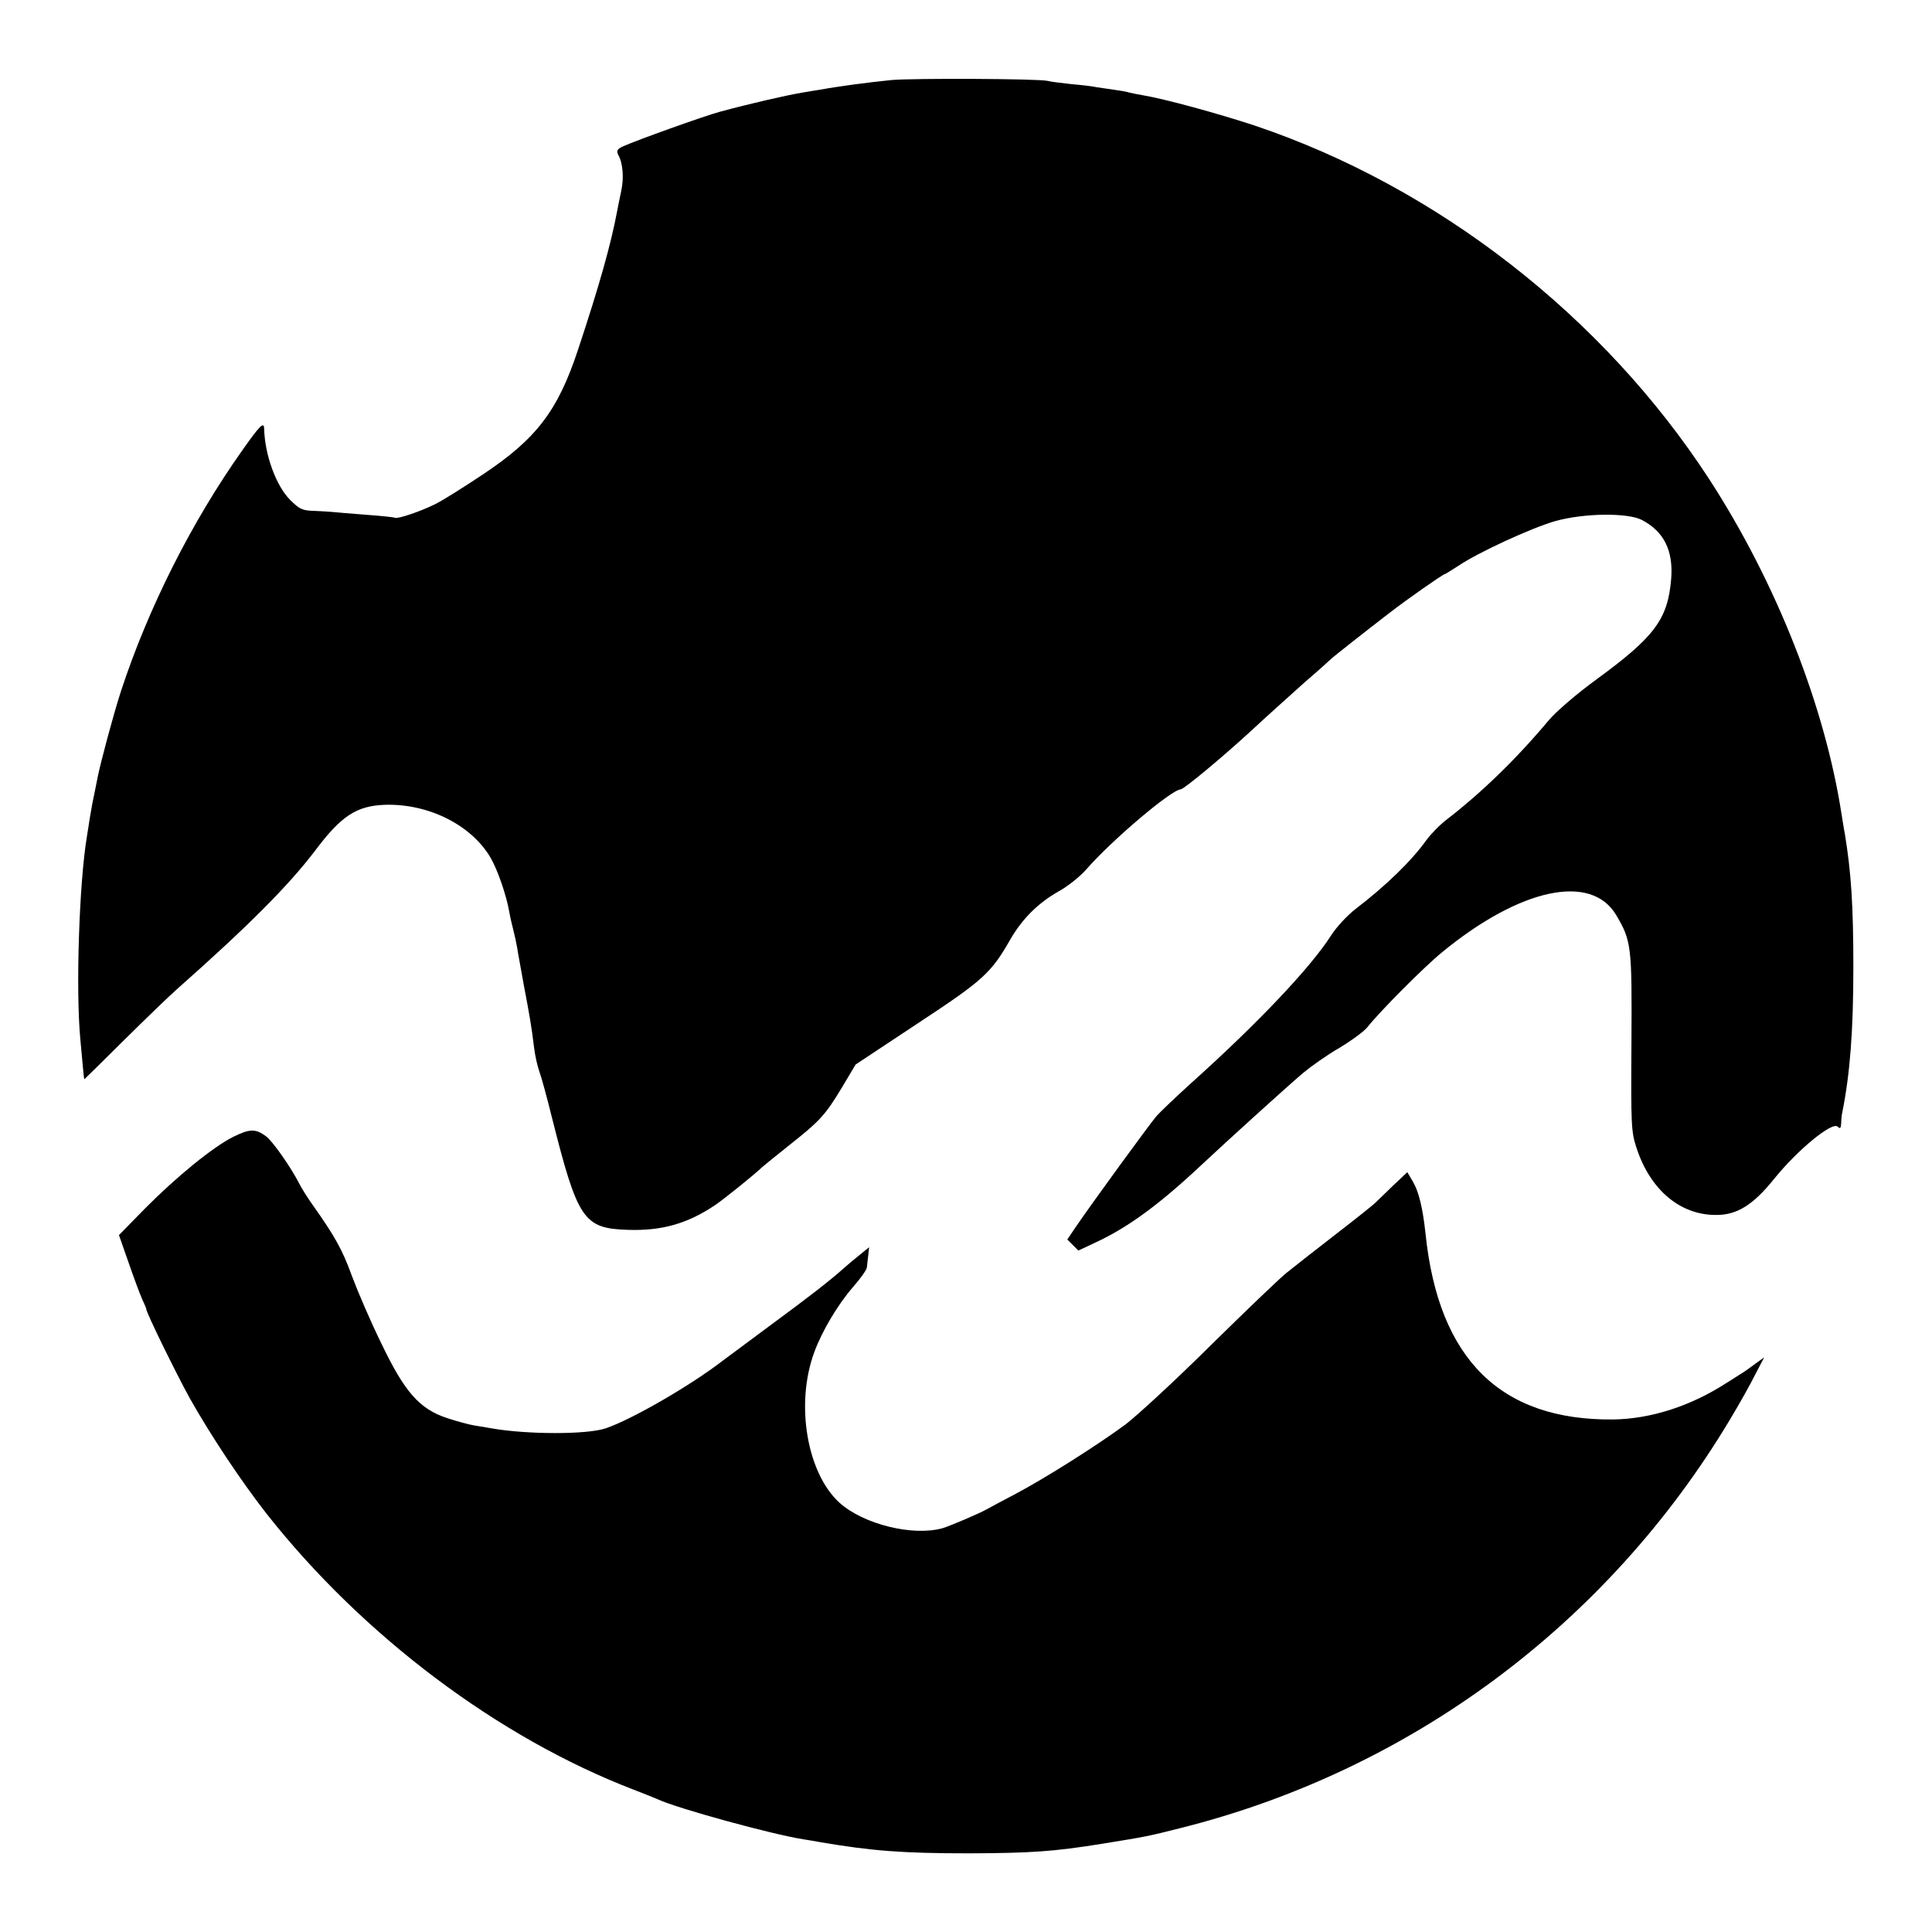
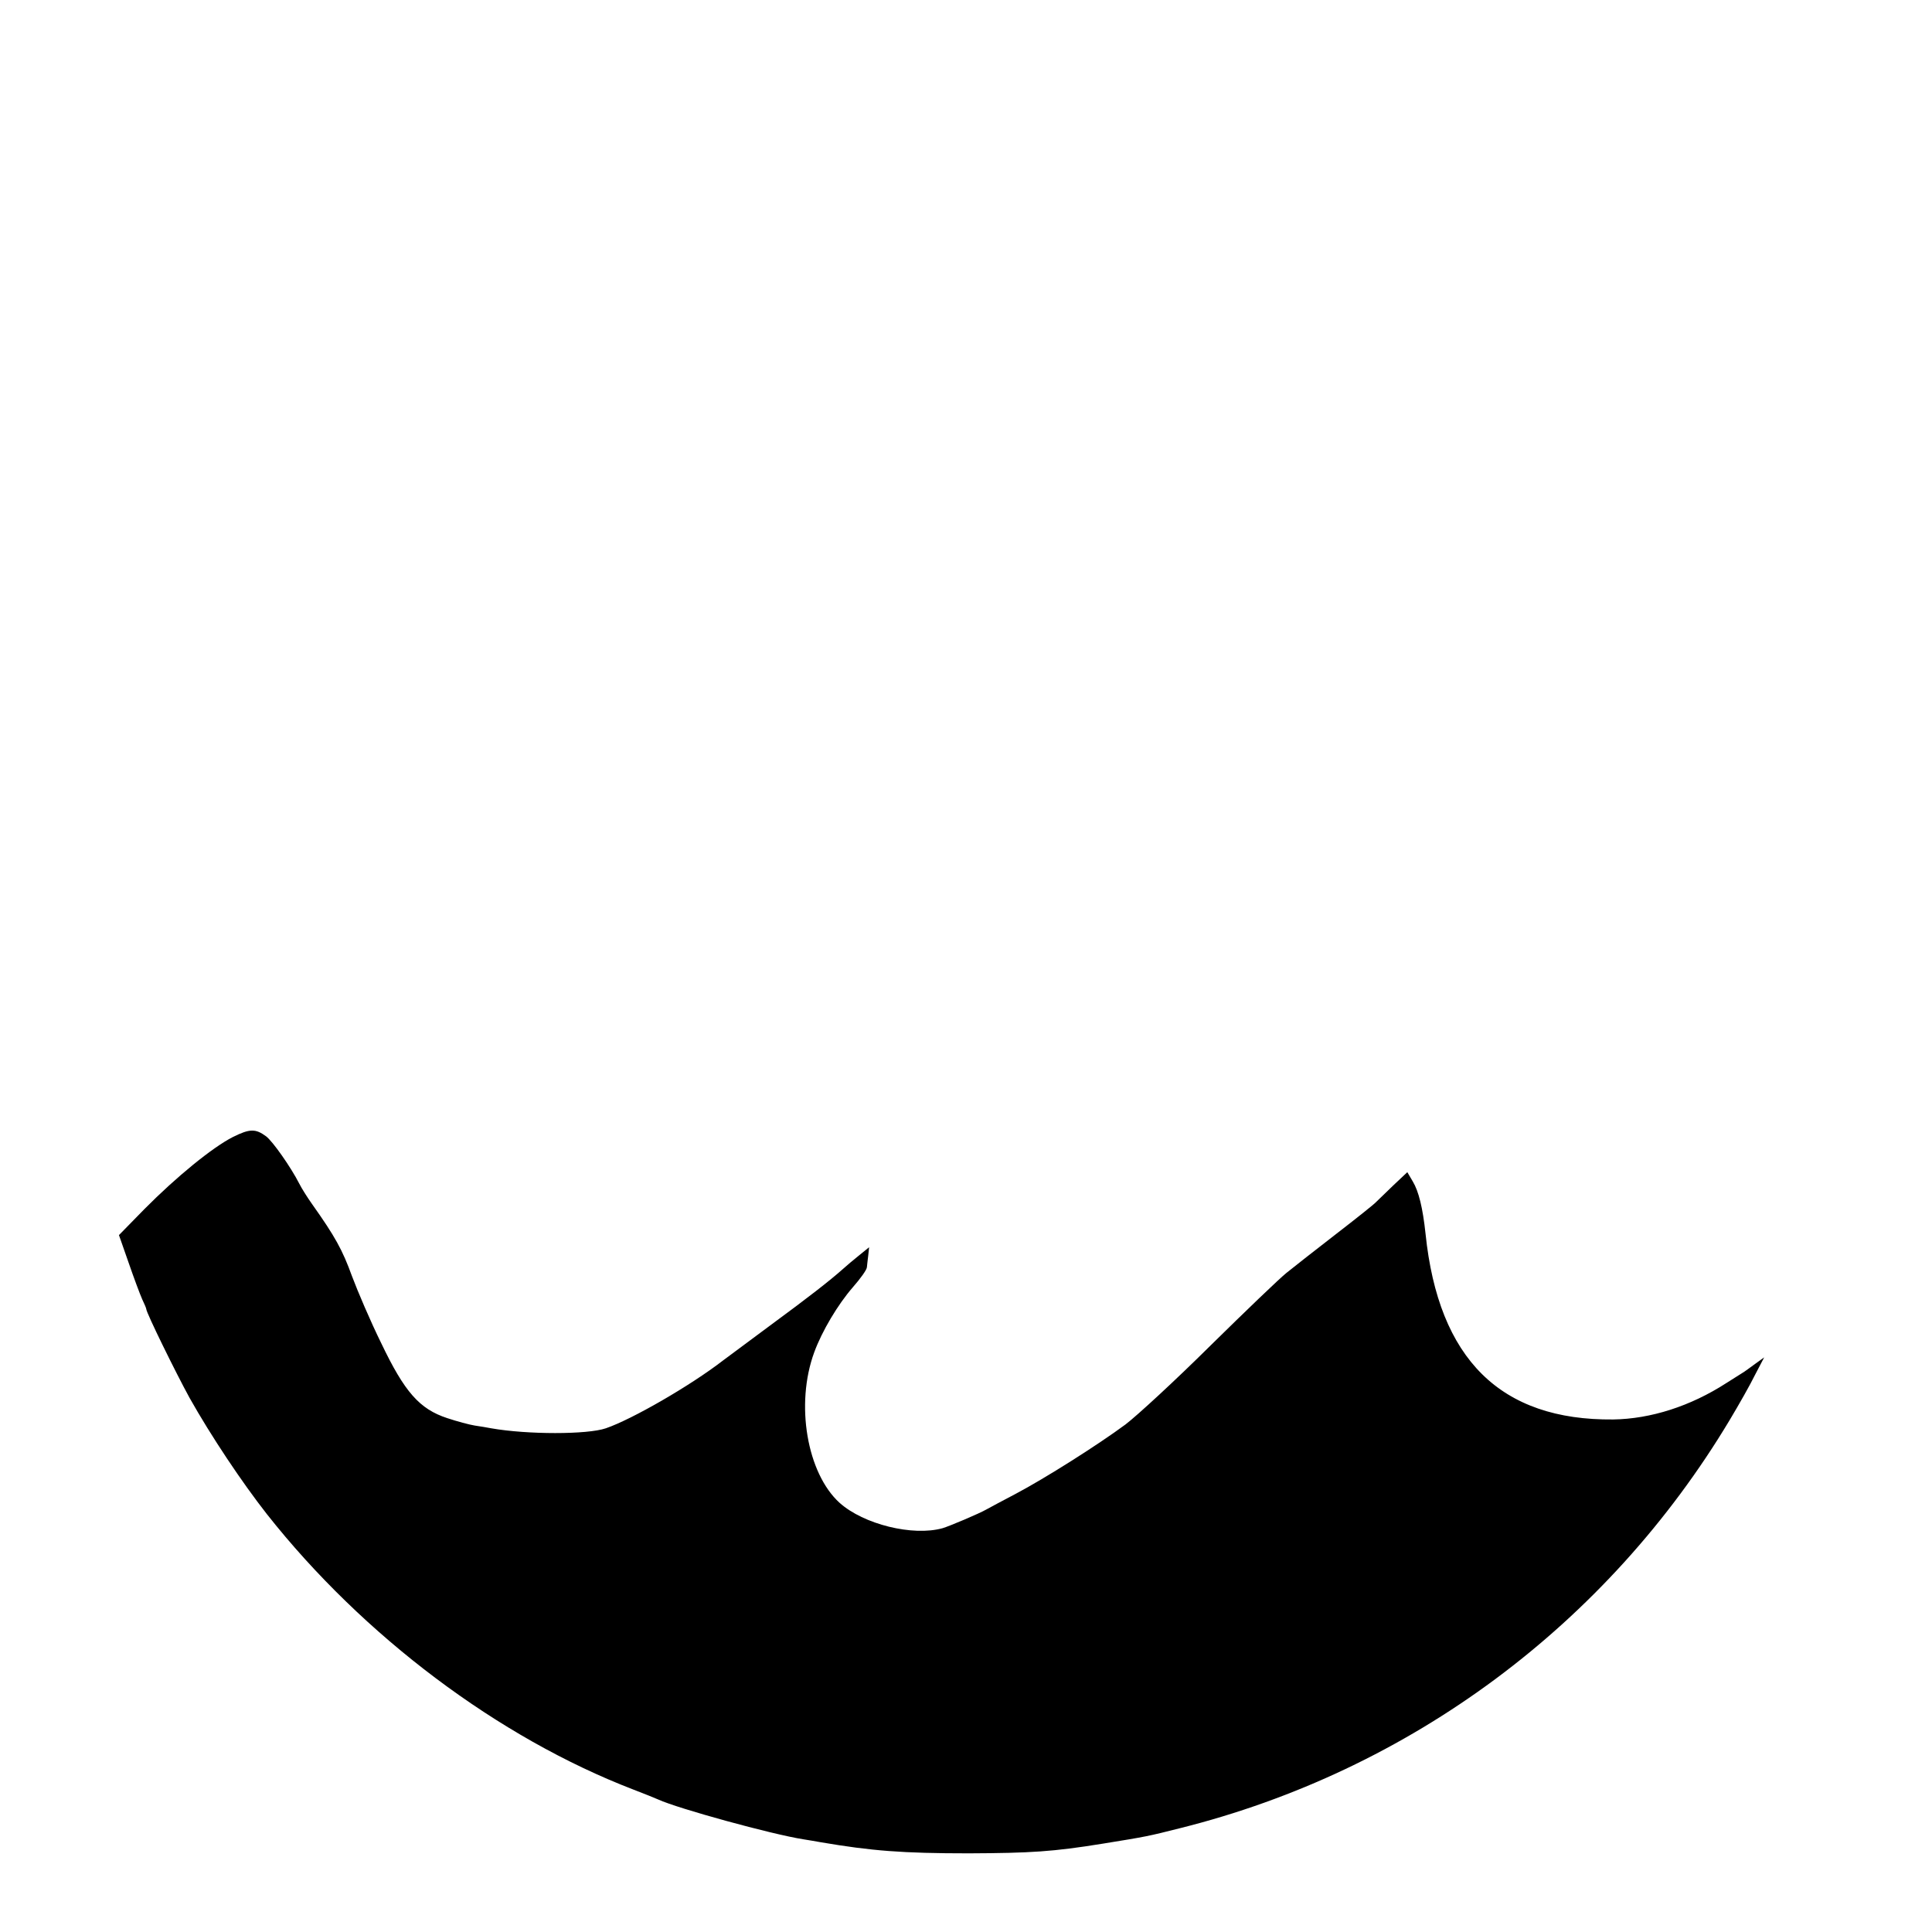
<svg xmlns="http://www.w3.org/2000/svg" version="1" width="933.333" height="933.333" viewBox="0 0 700 700">
-   <path d="M323 29c-8.9.9-19.4 2.3-25.9 3.5-.9.1-3.6.6-6.1 1-6.1 1-19.5 4.1-30.2 7-5.9 1.6-30.1 10.3-35 12.5-2.2 1-2.5 1.6-1.8 3.1 1.7 3 2.1 8.4 1.1 13-.5 2.4-1.2 5.7-1.5 7.4-2.2 11.8-6.4 26.8-14.2 50.3-7.3 22-15 32.2-34.6 45.2-6.6 4.4-14.2 9.2-17 10.6-5.4 2.7-13.7 5.5-14.7 5-.3-.2-5.1-.7-10.6-1.1-5.5-.4-10.9-.9-12-1-1.1-.1-4.1-.3-6.7-.4-4.2-.1-5.3-.6-8.7-4-5.1-5.1-9.2-16.4-9.4-25.9-.1-2.5-1.6-1-7.8 7.8-18.5 26.1-34.2 57.3-44.1 87.5-2.6 8-7.3 25.5-8.4 31-.2 1.1-.6 3.1-.9 4.5-.8 3.7-1.3 6.3-2 10.6-.3 2.2-.8 5-1 6.4-2.8 16.6-4.1 55.5-2.4 73.5 1.2 13.2 1.3 14.5 1.5 14.5 0 0 6.6-6.4 14.5-14.3 7.9-7.8 16.4-16 18.9-18.2 26-23 40.6-37.7 50.1-50.2 9.6-12.8 15.1-16.3 25.3-16.7 15.7-.5 31.3 7.2 38.3 19.1 2.6 4.4 5.8 13.8 6.8 19.6.3 1.8 1 4.8 1.5 6.7.5 1.9 1.1 4.8 1.4 6.5.2 1.6 1.4 7.7 2.4 13.5 2.1 11.1 2.7 14.4 3.7 22.5.3 2.7 1.2 6.8 2 9s2.8 9.6 4.5 16.5c9.3 36.9 11.4 40.1 27.5 40.6 12.2.4 21.5-2.2 31.5-8.9 3.7-2.5 15-11.7 17-13.7.3-.3 4.6-3.8 9.5-7.7 11.6-9.2 13.4-11.1 19.5-21.2l5-8.4 22.5-14.9c23.7-15.6 26.6-18.2 33.6-30.5 4.3-7.4 10-13.1 17.4-17.3 3.3-1.8 7.8-5.4 10-7.9 9-10.4 30.9-29 34.3-29.1 1.2-.1 15.2-11.7 25.6-21.3 5.6-5.2 14.2-12.9 19.1-17.3 5-4.3 9.2-8.1 9.5-8.4.7-.8 13.6-10.9 21-16.6 7.1-5.5 19.9-14.4 20.5-14.4.2 0 2.4-1.4 4.9-3 7.1-4.8 26.4-13.7 35.1-16.2 10.4-2.9 26.2-3.1 31.4-.4 8 4.2 11.4 11.1 10.6 21.3-1.2 14.7-6 21.1-27.4 36.7-6.7 4.9-14.3 11.4-16.9 14.5-11.8 14.1-24.3 26.2-37.1 36.1-2.4 1.8-5.7 5.2-7.3 7.4-5.5 7.7-14.9 16.7-25.6 24.9-3 2.3-7 6.6-8.9 9.6-7.4 11.6-26.4 31.7-50.8 53.6-5.5 5-11.1 10.3-12.5 11.9-2.4 2.8-23.5 31.7-29.4 40.4l-2.9 4.3 2 2 2 2 6.6-3.1c11.6-5.4 23.1-13.9 38.2-28.1 9.3-8.7 30.8-28.2 36.7-33.2 2.9-2.4 8.8-6.6 13.2-9.1 4.3-2.6 8.8-5.9 10-7.4 4.5-5.7 20.4-21.7 27.1-27.2 28.4-23.3 54.1-28.7 63.1-13.4 5.5 9.3 5.7 11.2 5.5 46-.2 30.4-.1 32.5 1.9 38.5 5 15.1 15.8 24.1 28.6 24.1 7.7.1 13.6-3.6 21.3-13.2 8.6-10.6 21-20.7 22.9-18.8.9.9 1.2.6 1.3-1.3 0-1.3.2-3.1.4-3.9 2.8-14 4-29.5 4-52.5 0-22.6-.8-34.5-3.1-48.5-.4-1.9-.8-4.9-1.1-6.5-6-39.5-23.8-84.6-48.1-122-38.4-59-98.6-105.8-164.6-128-13-4.3-32.7-9.7-40.6-11-1.9-.3-4.2-.8-5-1-.8-.3-3.3-.7-5.5-1-2.2-.3-5-.7-6.2-.9-1.2-.3-5.3-.8-9-1.1-3.7-.4-7.7-.9-8.8-1.2-3.4-.8-48.5-1-56.5-.3z" />
  <path d="M84.3 412c-7.4 3.8-20.3 14.3-32 26.1l-9.2 9.4 3.5 10c1.9 5.5 4.1 11.4 4.9 13.2.8 1.7 1.5 3.3 1.5 3.6 0 1.3 10.7 23.1 15.7 32.2 7.7 13.7 18.9 30.5 28 42.1 34.9 44.2 83.9 81 132.8 99.8 3.9 1.5 7.9 3.1 9 3.6 7.2 3.3 41.1 12.6 52.5 14.4 1.9.3 4.9.8 6.5 1.1 18.2 3.1 29.5 4 53.5 4 22.5-.1 30.6-.6 48.5-3.5 16.1-2.6 16.5-2.7 28-5.6 83.3-20.8 154.8-73.8 199.2-147.9 3.3-5.5 7.5-12.9 9.2-16.4l3.3-6.3-3.2 2.3c-1.8 1.3-3.9 2.9-4.8 3.4-1 .6-3.5 2.2-5.7 3.6-13 8.4-27.4 13-41 13.2-40.8.4-63.3-21.8-68-67.3-1-9.4-2.5-15.4-4.6-18.9l-2-3.4-5.2 4.9c-2.8 2.7-5.6 5.4-6.2 6-.5.6-7 5.8-14.4 11.5s-15.5 12.1-18 14.1-14.9 13.9-27.6 26.4c-12.6 12.5-26.5 25.3-30.7 28.5-10 7.4-29.1 19.5-39.9 25.2-4.7 2.5-9.5 5-10.5 5.6-2.6 1.5-13.5 6.1-15.9 6.8-10.8 3-28.6-1.4-37.3-9.2-11.8-10.7-16.1-35.7-9.2-54.5 2.8-7.7 8.6-17.4 14-23.6 2.8-3.2 5.1-6.4 5.1-7.3.1-.9.3-2.9.5-4.4l.3-2.8-3.7 3c-2 1.6-4.6 3.8-5.7 4.8-4.7 4.2-12.8 10.5-26 20.2-7.7 5.7-15.6 11.6-17.5 13-11.9 9.2-33.1 21.4-42.5 24.6-6.7 2.3-28.4 2.3-41.5 0-1.4-.3-4.1-.7-6-1-1.9-.3-6.4-1.5-10-2.7-10-3.3-15.4-9.4-23.9-27.2-3.8-7.7-8.5-18.7-10.6-24.3-3.4-9.4-6.1-14.3-14.4-26-1.7-2.4-3.8-5.7-4.7-7.5-3-5.9-9.6-15.3-12-17.1-3.8-2.8-5.9-2.8-12.1.3z" />
</svg>